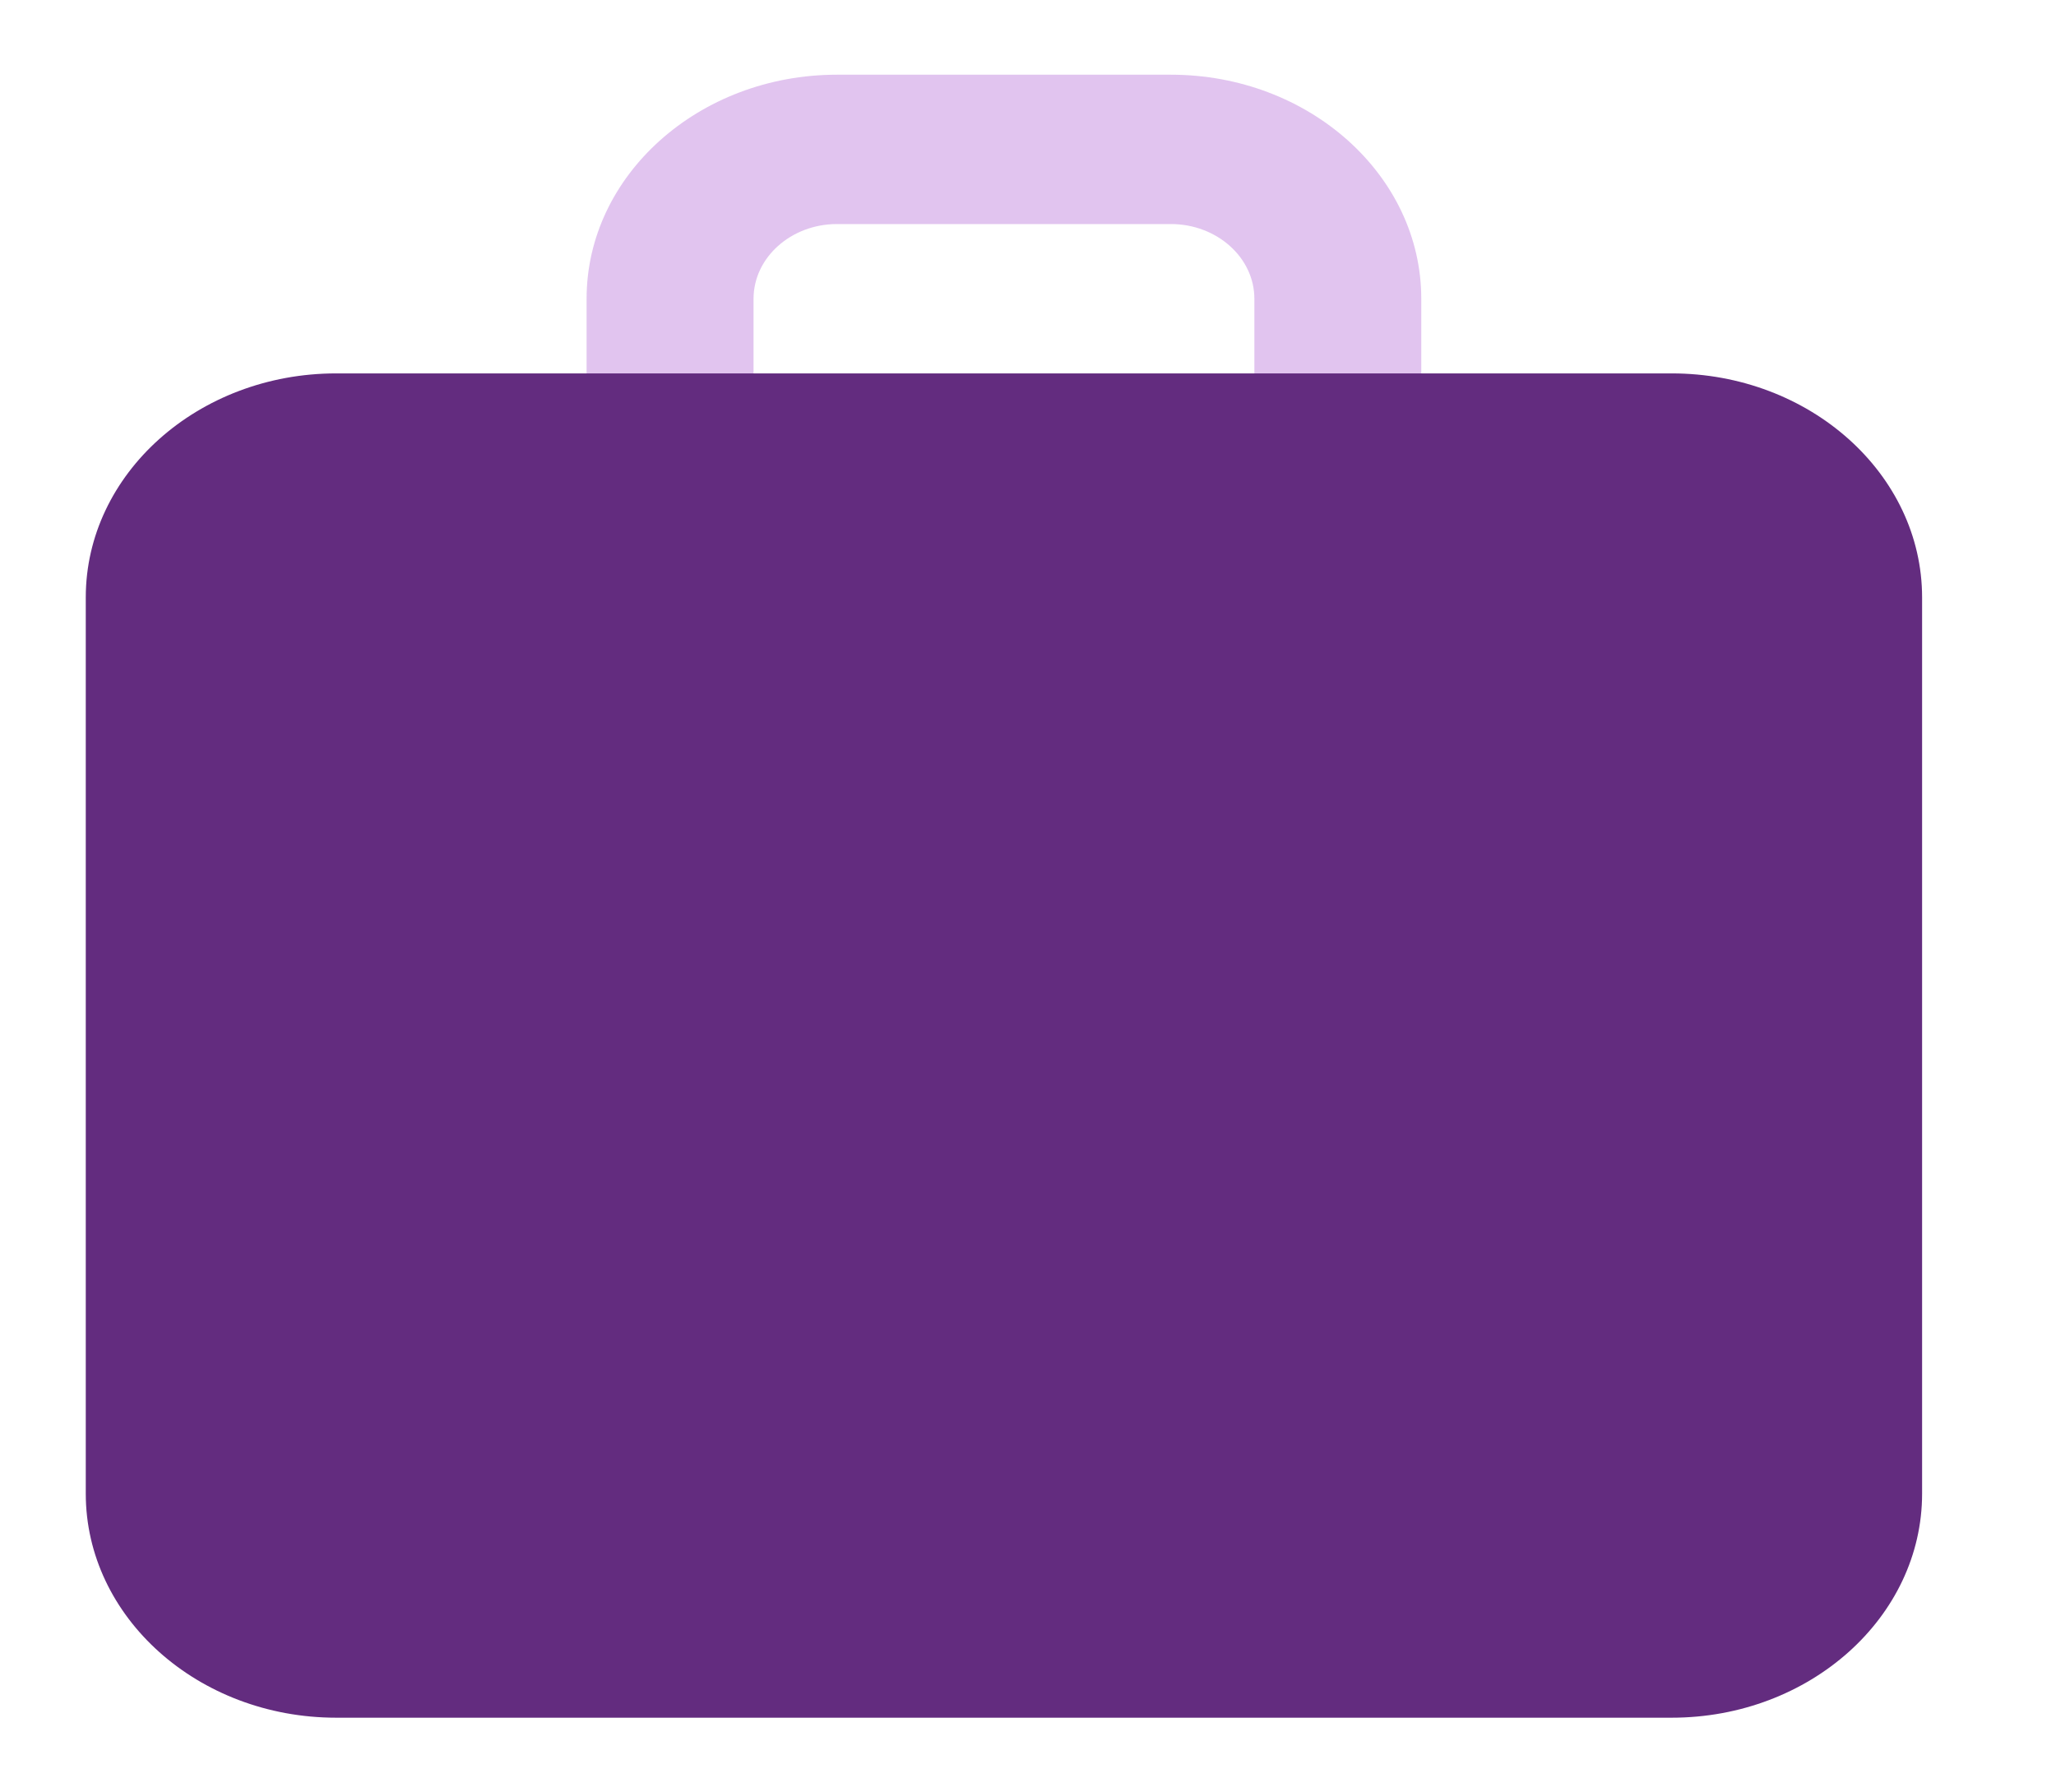
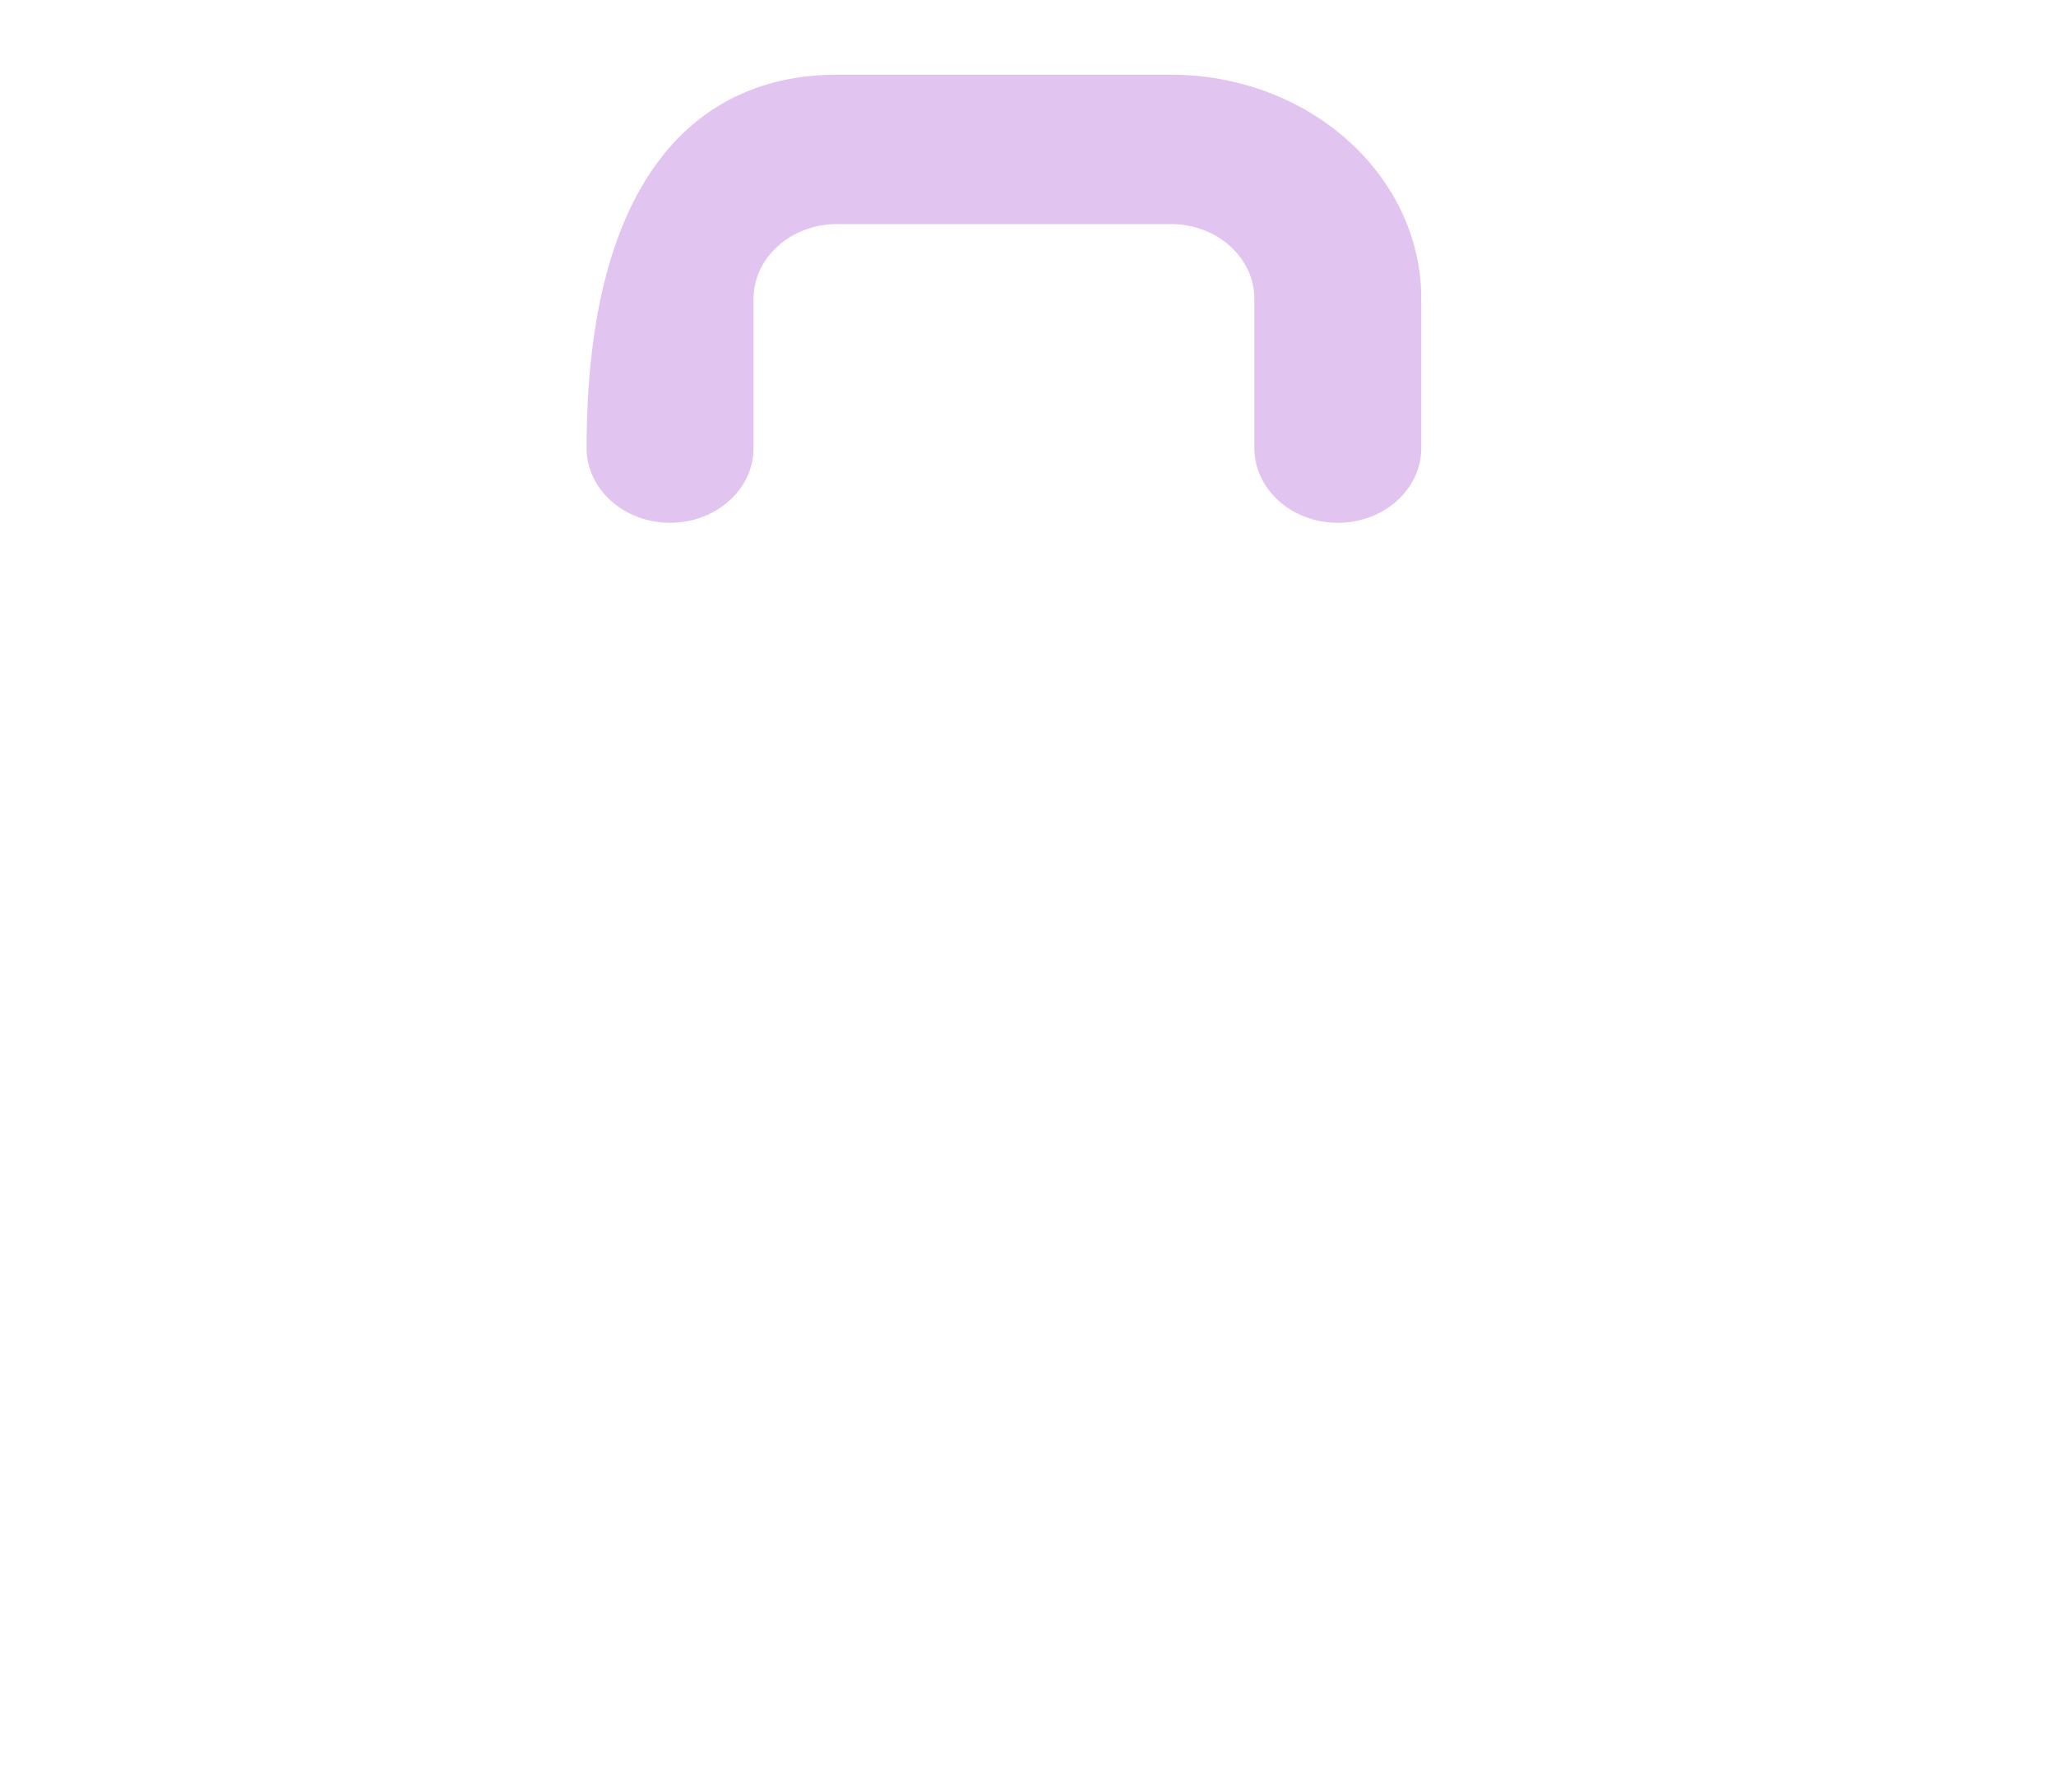
<svg xmlns="http://www.w3.org/2000/svg" width="39" height="34" viewBox="0 0 39 34" fill="none">
  <g opacity="0.35">
-     <path d="M25.377 9.917C24.503 9.917 23.794 9.282 23.794 8.5V5.667C23.794 4.886 23.083 4.25 22.21 4.25H15.877C15.005 4.25 14.294 4.886 14.294 5.667V8.5C14.294 9.282 13.584 9.917 12.71 9.917C11.836 9.917 11.127 9.282 11.127 8.5V5.667C11.127 3.324 13.258 1.417 15.877 1.417H22.21C24.829 1.417 26.96 3.324 26.96 5.667V8.5C26.96 9.282 26.251 9.917 25.377 9.917Z" fill="#A957D1" />
+     <path d="M25.377 9.917C24.503 9.917 23.794 9.282 23.794 8.5V5.667C23.794 4.886 23.083 4.25 22.21 4.25H15.877C15.005 4.25 14.294 4.886 14.294 5.667V8.5C14.294 9.282 13.584 9.917 12.71 9.917C11.836 9.917 11.127 9.282 11.127 8.5C11.127 3.324 13.258 1.417 15.877 1.417H22.21C24.829 1.417 26.96 3.324 26.96 5.667V8.5C26.96 9.282 26.251 9.917 25.377 9.917Z" fill="#A957D1" />
  </g>
-   <path d="M31.71 7.083H6.377C3.758 7.083 1.627 8.99 1.627 11.333V28.333C1.627 30.676 3.758 32.583 6.377 32.583H31.71C34.329 32.583 36.46 30.676 36.46 28.333V11.333C36.46 8.99 34.329 7.083 31.71 7.083Z" fill="#632C7F" />
</svg>